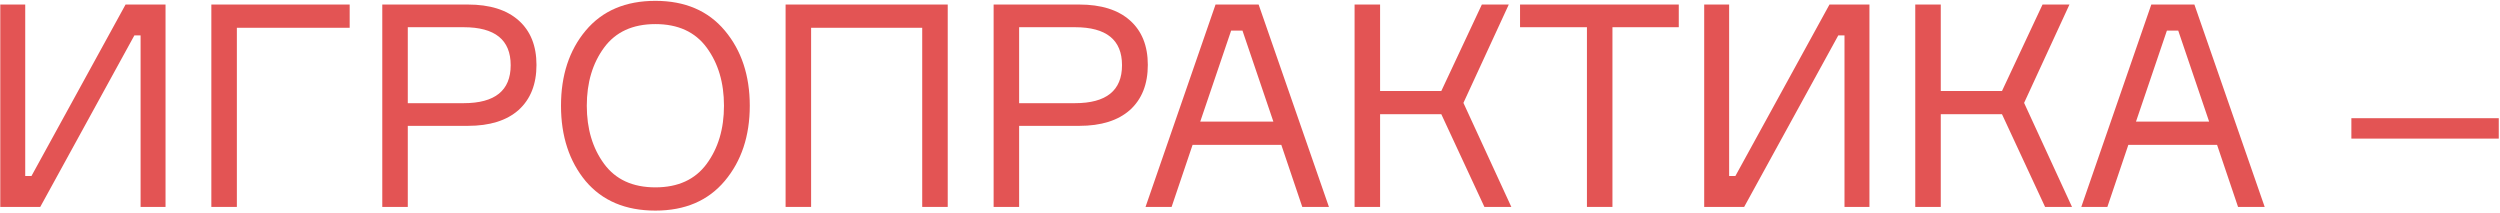
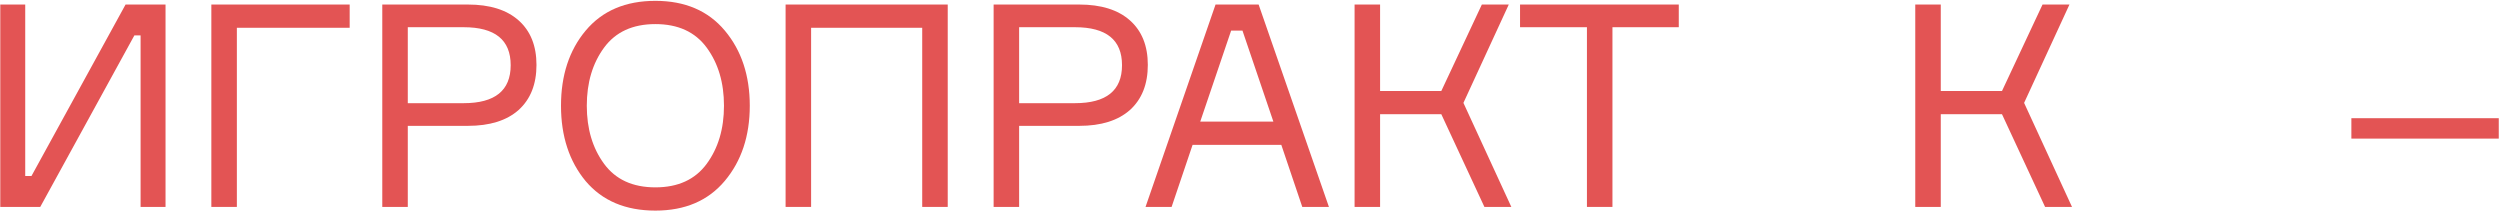
<svg xmlns="http://www.w3.org/2000/svg" width="882" height="75" viewBox="0 0 882 75" fill="none">
  <path d="M0.1 1.6L8.9 1.6L8.9 62.1H11.1L44.3 1.6L58.4 1.6L58.4 73H49.6L49.6 12.5H47.4L14.2 73H0.1L0.1 1.6Z" fill="#E35454" />
  <path d="M123.364 9.8L83.564 9.8L83.564 73H74.564L74.564 1.6L123.364 1.6V9.8Z" fill="#E35454" />
  <path d="M134.869 1.6L165.069 1.6C172.802 1.6 178.769 3.467 182.969 7.2C187.169 10.933 189.269 16.167 189.269 22.9C189.269 29.7 187.169 35 182.969 38.8C178.769 42.533 172.802 44.4 165.069 44.4L143.869 44.4V73H134.869V1.6ZM143.869 36.4L163.569 36.4C174.636 36.4 180.169 31.933 180.169 23C180.169 14.067 174.636 9.6 163.569 9.6L143.869 9.6V36.4Z" fill="#E35454" />
  <path d="M231.221 0.3C241.688 0.3 249.855 3.8 255.721 10.8C261.588 17.8 264.521 26.633 264.521 37.3C264.521 47.967 261.588 56.8 255.721 63.8C249.855 70.8 241.688 74.3 231.221 74.3C220.688 74.3 212.488 70.833 206.621 63.9C200.821 56.9 197.921 48.033 197.921 37.3C197.921 26.567 200.821 17.733 206.621 10.8C212.488 3.8 220.688 0.3 231.221 0.3ZM213.121 57.8C217.188 63.333 223.221 66.1 231.221 66.1C239.221 66.1 245.255 63.333 249.321 57.8C253.388 52.267 255.421 45.433 255.421 37.3C255.421 29.167 253.388 22.333 249.321 16.8C245.255 11.267 239.221 8.5 231.221 8.5C223.221 8.5 217.188 11.267 213.121 16.8C209.055 22.333 207.021 29.167 207.021 37.3C207.021 45.433 209.055 52.267 213.121 57.8Z" fill="#E35454" />
  <path d="M277.158 1.6L334.358 1.6V73H325.358V9.8L286.158 9.8V73H277.158V1.6Z" fill="#E35454" />
  <path d="M350.549 1.6L380.749 1.6C388.482 1.6 394.449 3.467 398.649 7.2C402.849 10.933 404.949 16.167 404.949 22.9C404.949 29.7 402.849 35 398.649 38.8C394.449 42.533 388.482 44.4 380.749 44.4L359.549 44.4V73H350.549V1.6ZM359.549 36.4L379.249 36.4C390.315 36.4 395.849 31.933 395.849 23C395.849 14.067 390.315 9.6 379.249 9.6L359.549 9.6V36.4Z" fill="#E35454" />
  <path d="M459.444 73L452.044 51.1H420.744L413.344 73H404.144L428.844 1.6L444.044 1.6L468.844 73H459.444ZM434.344 10.8L423.444 42.9H449.244L438.344 10.8L434.344 10.8Z" fill="#E35454" />
  <path d="M477.896 73V1.6L486.896 1.6V32.1L508.496 32.1L522.797 1.6L532.297 1.6L516.297 36.3L533.197 73H523.697L508.496 40.3L486.896 40.3V73L477.896 73Z" fill="#E35454" />
  <path d="M592.272 1.6V9.6L568.872 9.6V73H559.872V9.6L536.272 9.6V1.6L592.272 1.6Z" fill="#E35454" />
-   <path d="M601.24 1.6L610.04 1.6V62.1H612.24L645.44 1.6L659.54 1.6V73H650.74V12.5H648.54L615.34 73H601.24V1.6Z" fill="#E35454" />
  <path d="M675.705 73V1.6L684.705 1.6V32.1H706.305L720.605 1.6L730.105 1.6L714.105 36.3L731.005 73H721.505L706.305 40.3L684.705 40.3V73H675.705Z" fill="#E35454" />
-   <path d="M789.581 73L782.181 51.1L750.881 51.1L743.481 73H734.281L758.981 1.6L774.181 1.6L798.981 73H789.581ZM764.481 10.8L753.581 42.9L779.381 42.9L768.481 10.8L764.481 10.8Z" fill="#E35454" />
  <path d="M881.565 48.9L829.565 48.9V41.7L881.565 41.7V48.9Z" fill="#E35454" />
</svg>